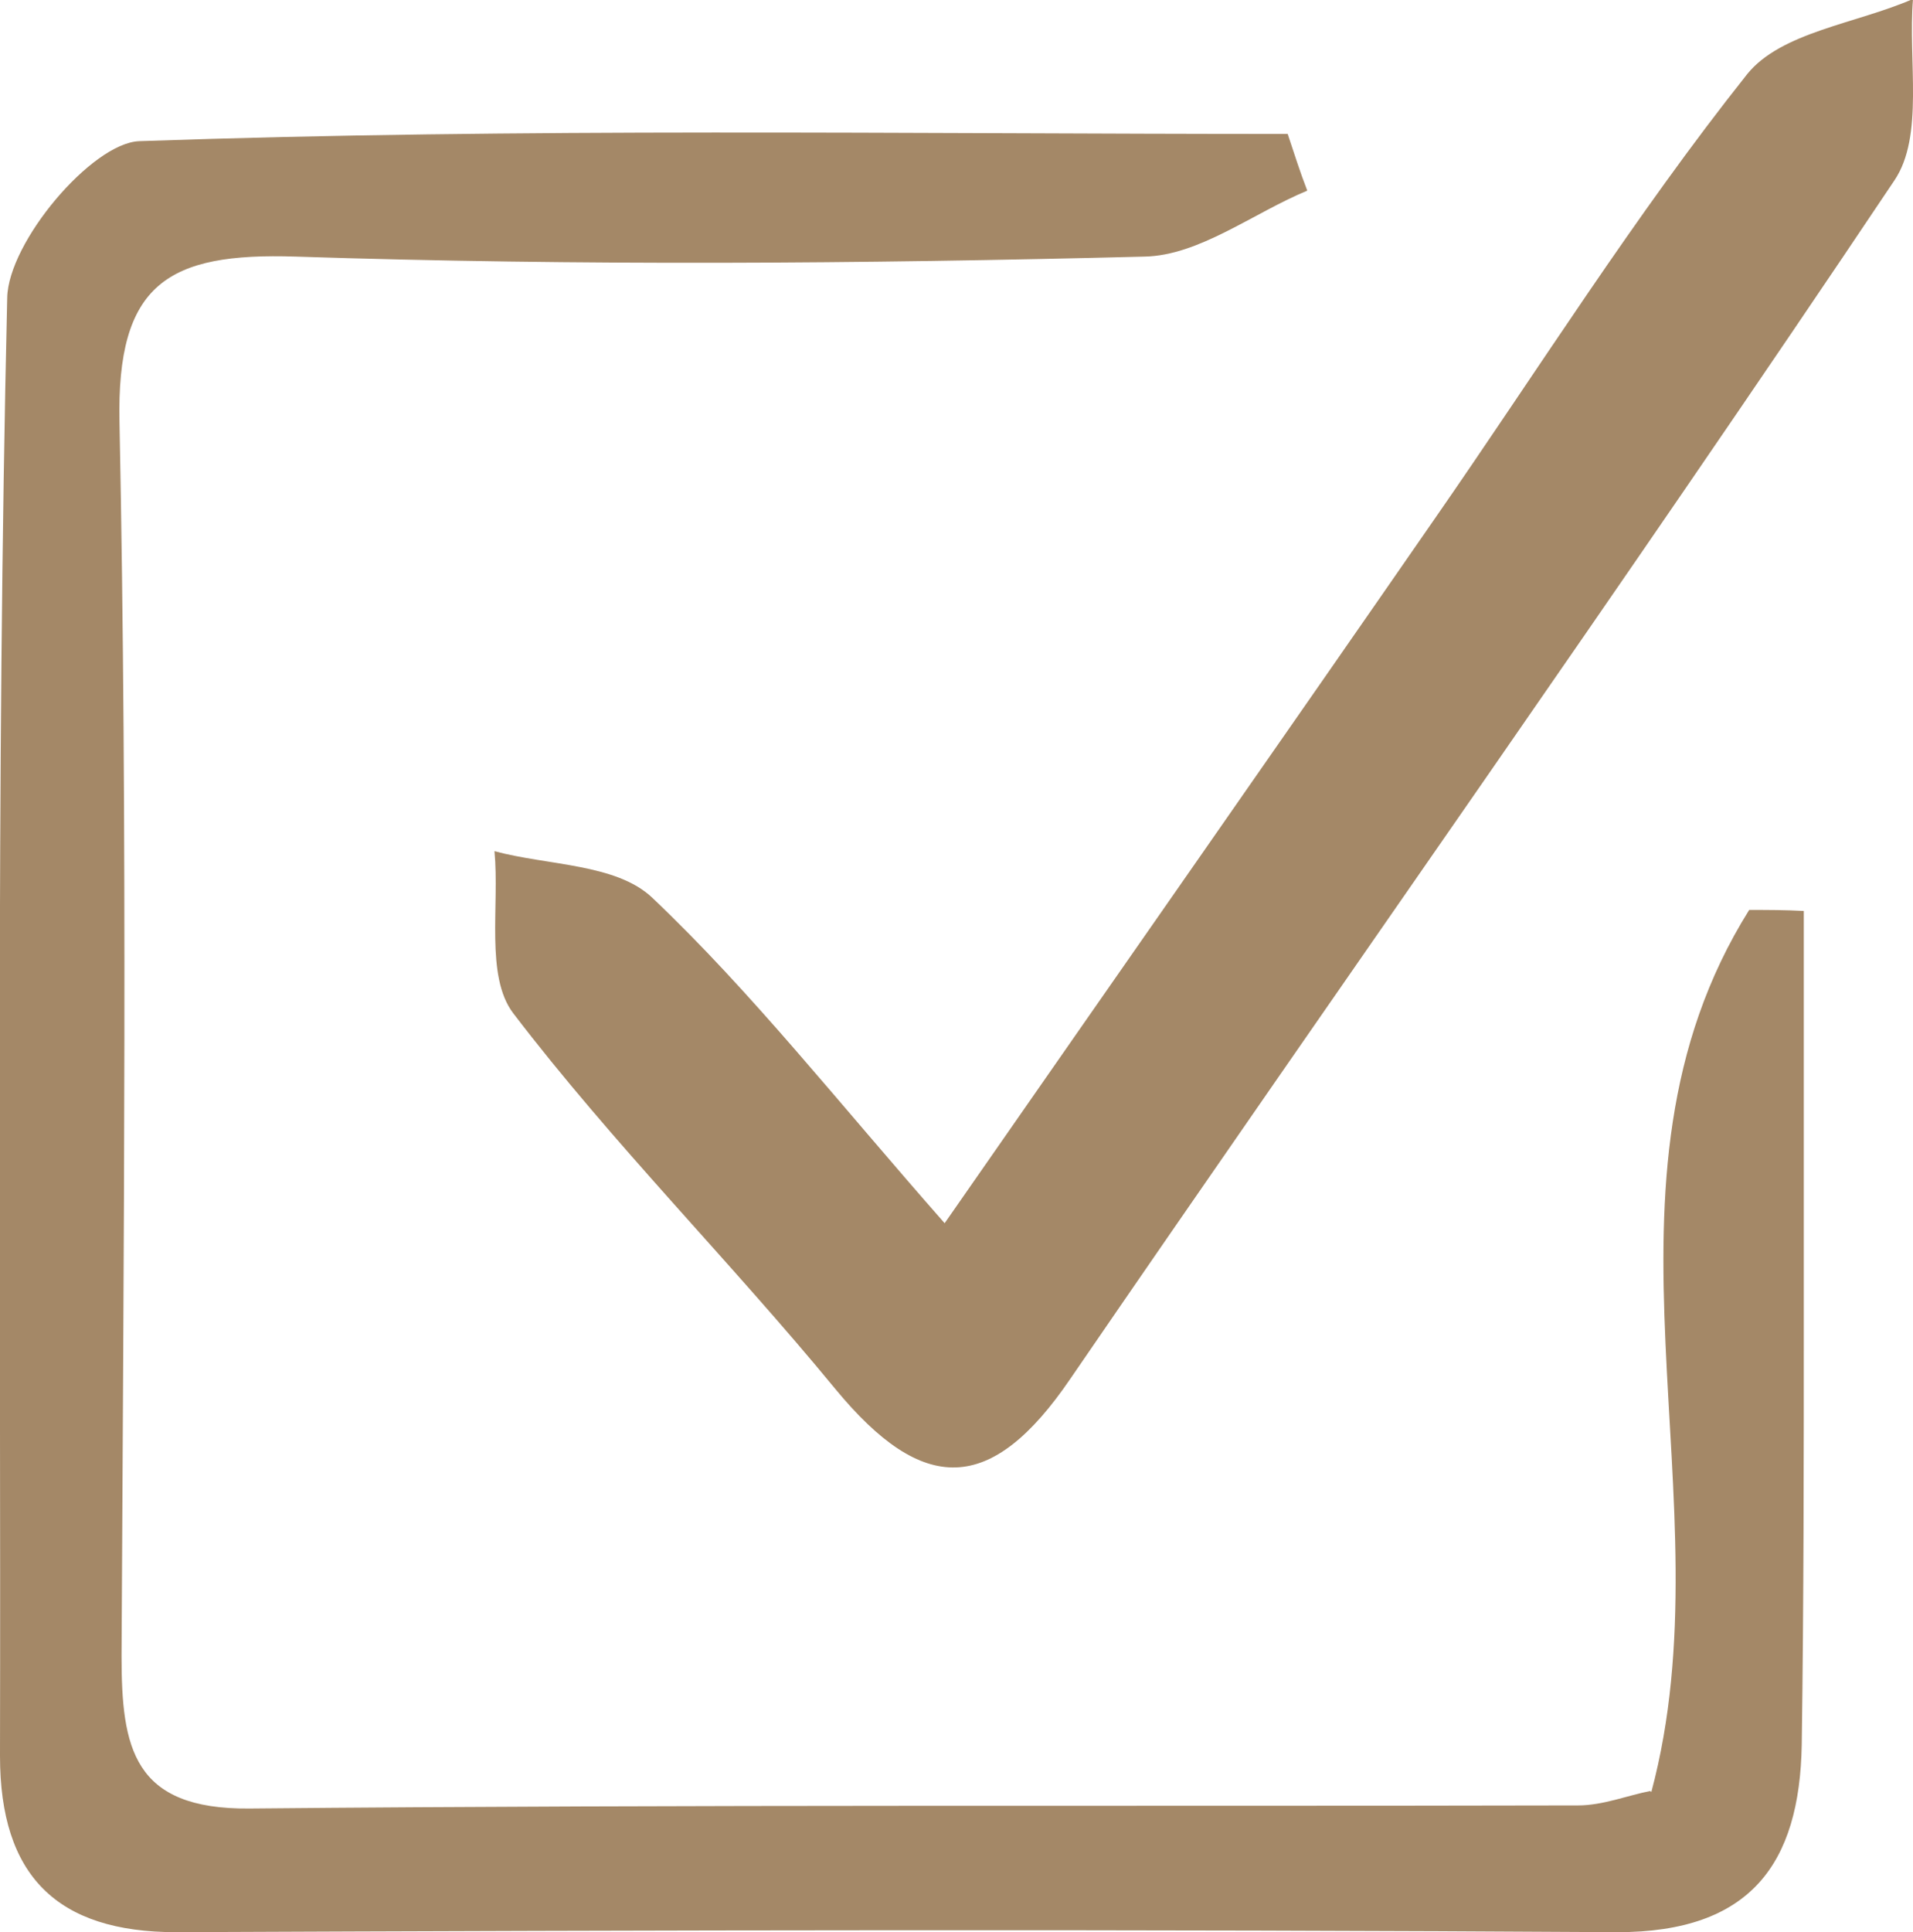
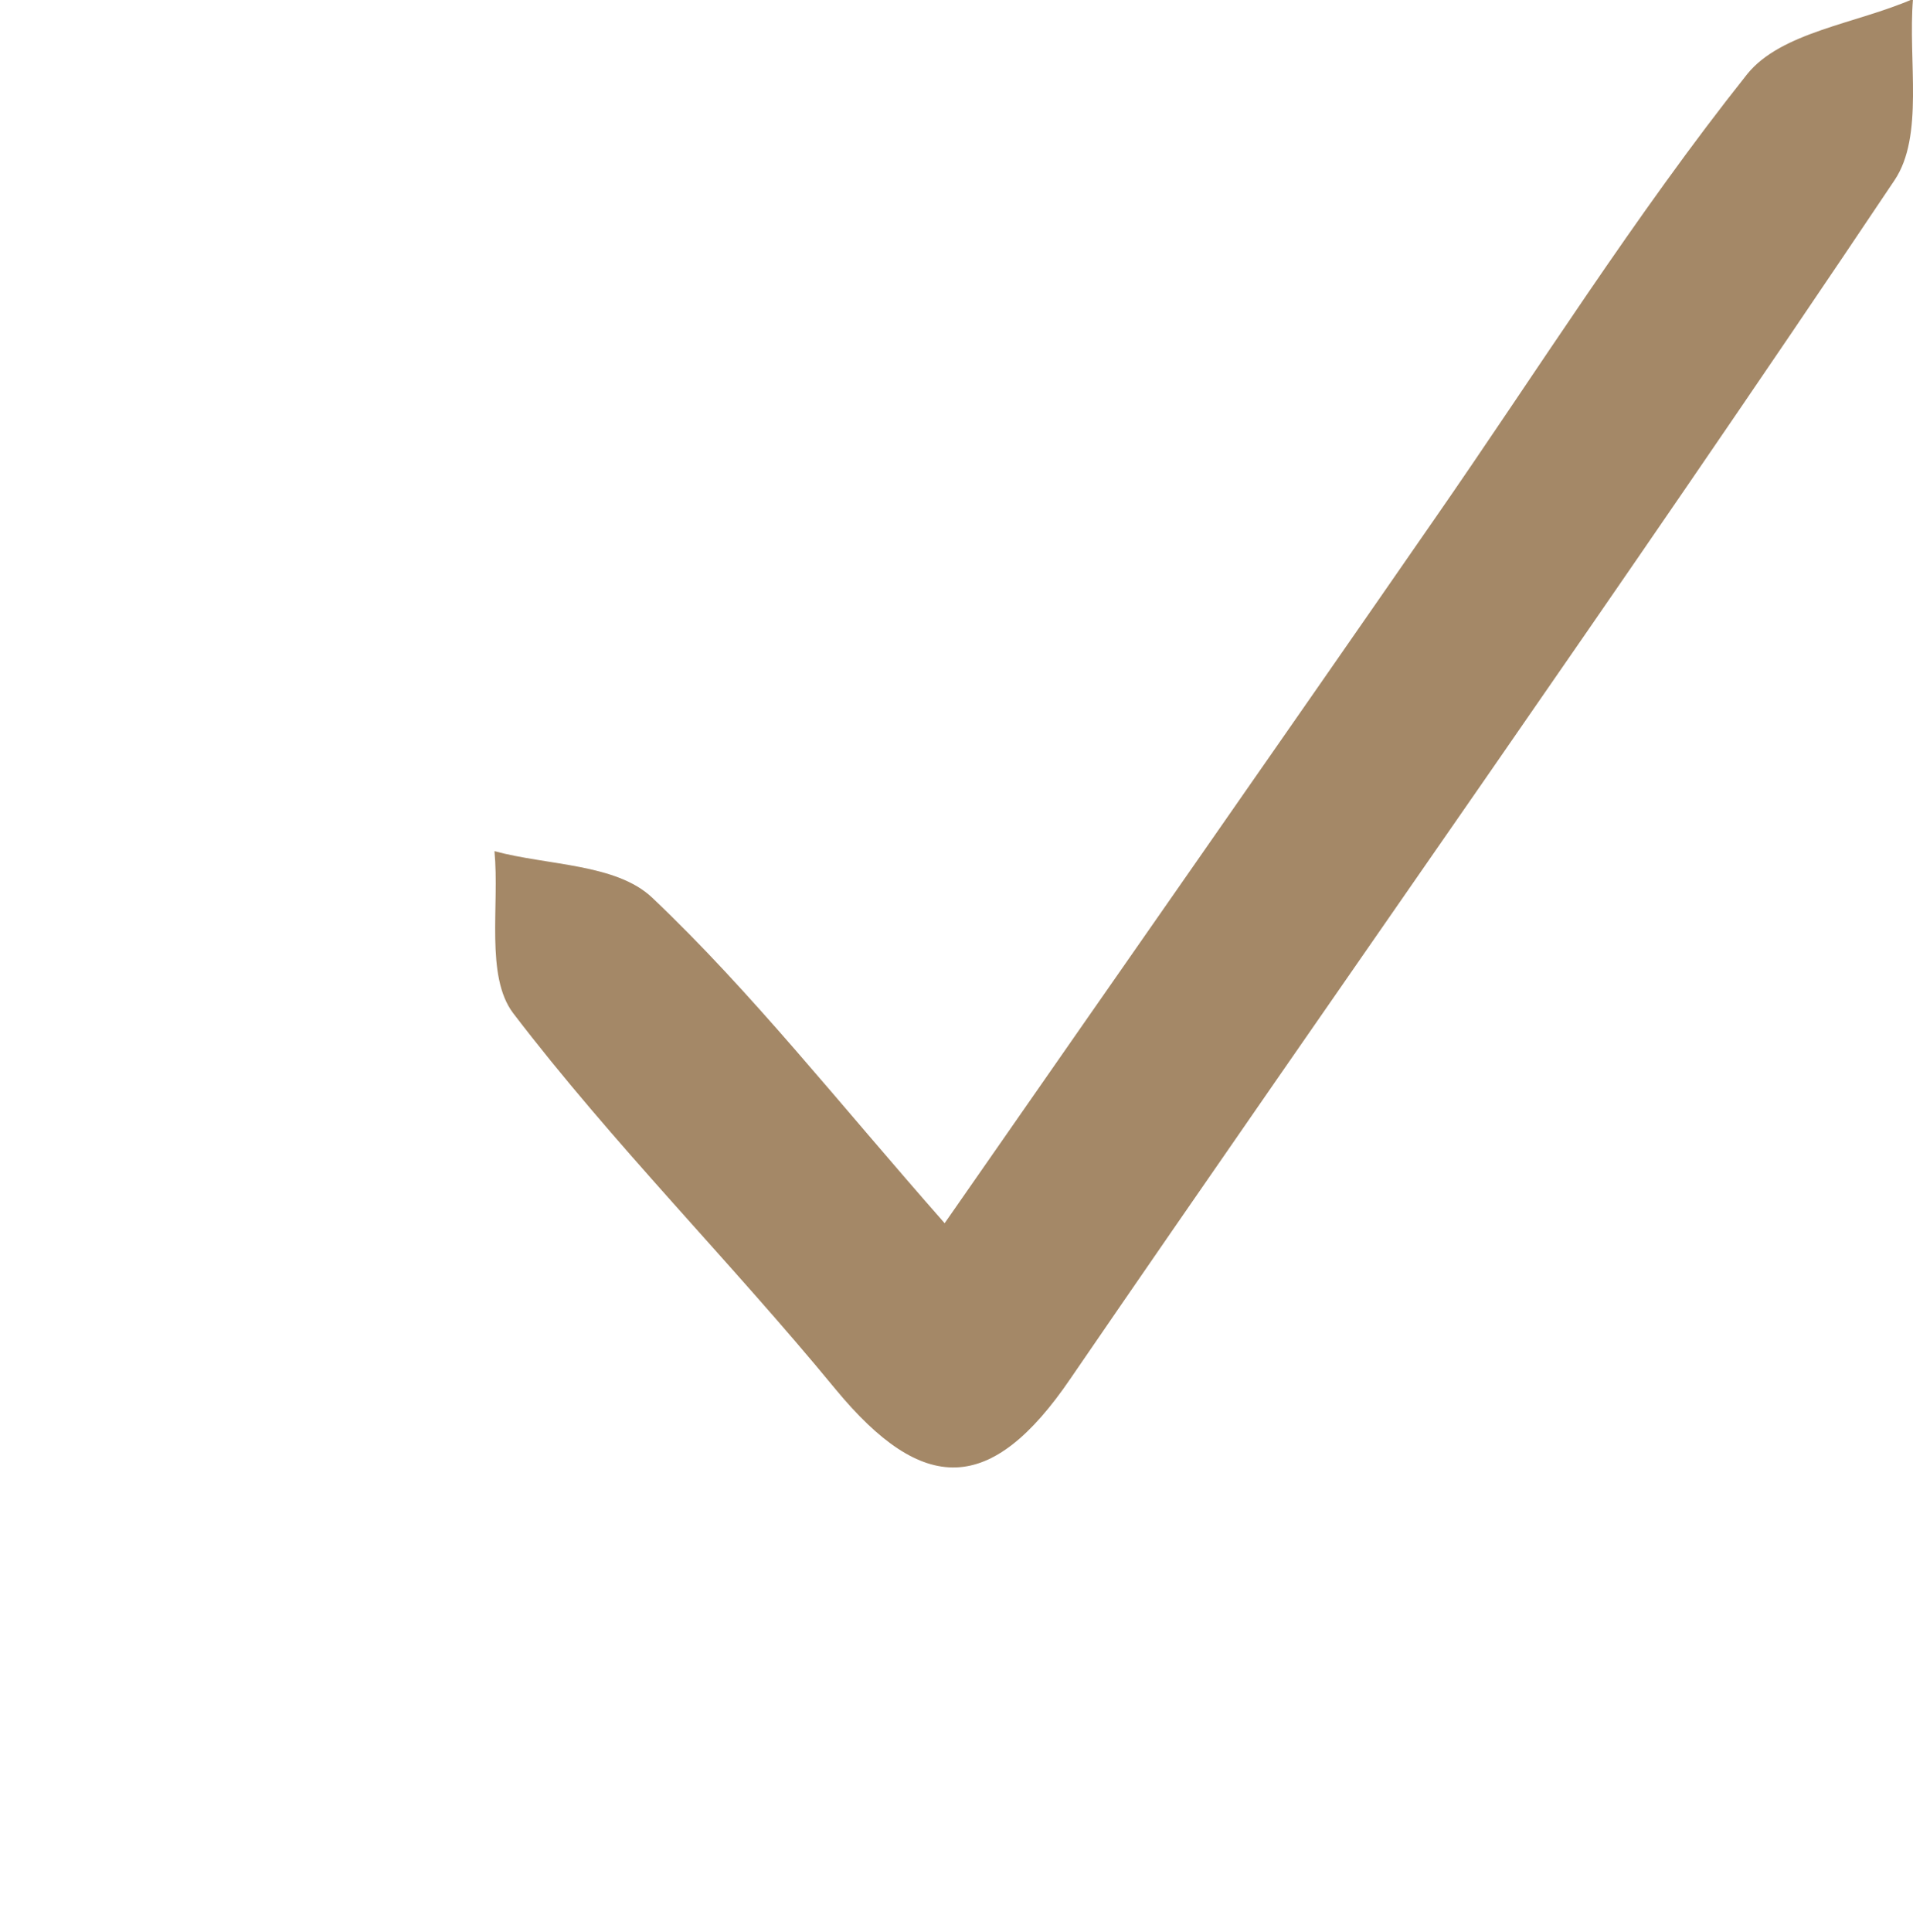
<svg xmlns="http://www.w3.org/2000/svg" id="Calque_2" viewBox="0 0 18.57 18.75">
  <defs>
    <style>.cls-1{fill:#a48867;}</style>
  </defs>
  <g id="Calque_1-2">
    <g>
-       <path class="cls-1" d="m16.03,17.39c.76-2.84-.71-5.91.95-8.56.18,0,.35,0,.53.01,0,1.3,0,2.59,0,3.89,0,1.4,0,2.8-.02,4.2-.02,1.16-.5,1.82-1.79,1.82-4.66-.03-9.33-.02-13.99,0-1.16,0-1.71-.55-1.71-1.71C.01,12.32-.04,7.6.07,2.89c.01-.54.82-1.5,1.28-1.52,3.71-.13,7.43-.07,11.15-.07.06.18.12.37.19.55-.53.22-1.05.63-1.58.64-2.75.07-5.49.09-8.24,0-1.24-.04-1.74.26-1.71,1.61.08,3.99.04,7.98.02,11.97,0,.89.11,1.49,1.24,1.48,4.3-.04,8.6-.02,12.9-.03.24,0,.49-.1.7-.14Z" />
      <path class="cls-1" d="m9.17,11.87c1.69-2.43,3.23-4.63,4.76-6.84,1-1.44,1.94-2.94,3.03-4.31.33-.41,1.06-.49,1.61-.73-.05.6.11,1.33-.18,1.76-2.62,3.91-5.34,7.75-8,11.63-.77,1.13-1.43,1.13-2.28.1-1.02-1.24-2.16-2.38-3.13-3.65-.27-.36-.13-1.04-.18-1.57.52.14,1.18.12,1.53.45.97.92,1.8,1.98,2.84,3.16Z" />
    </g>
  </g>
</svg>